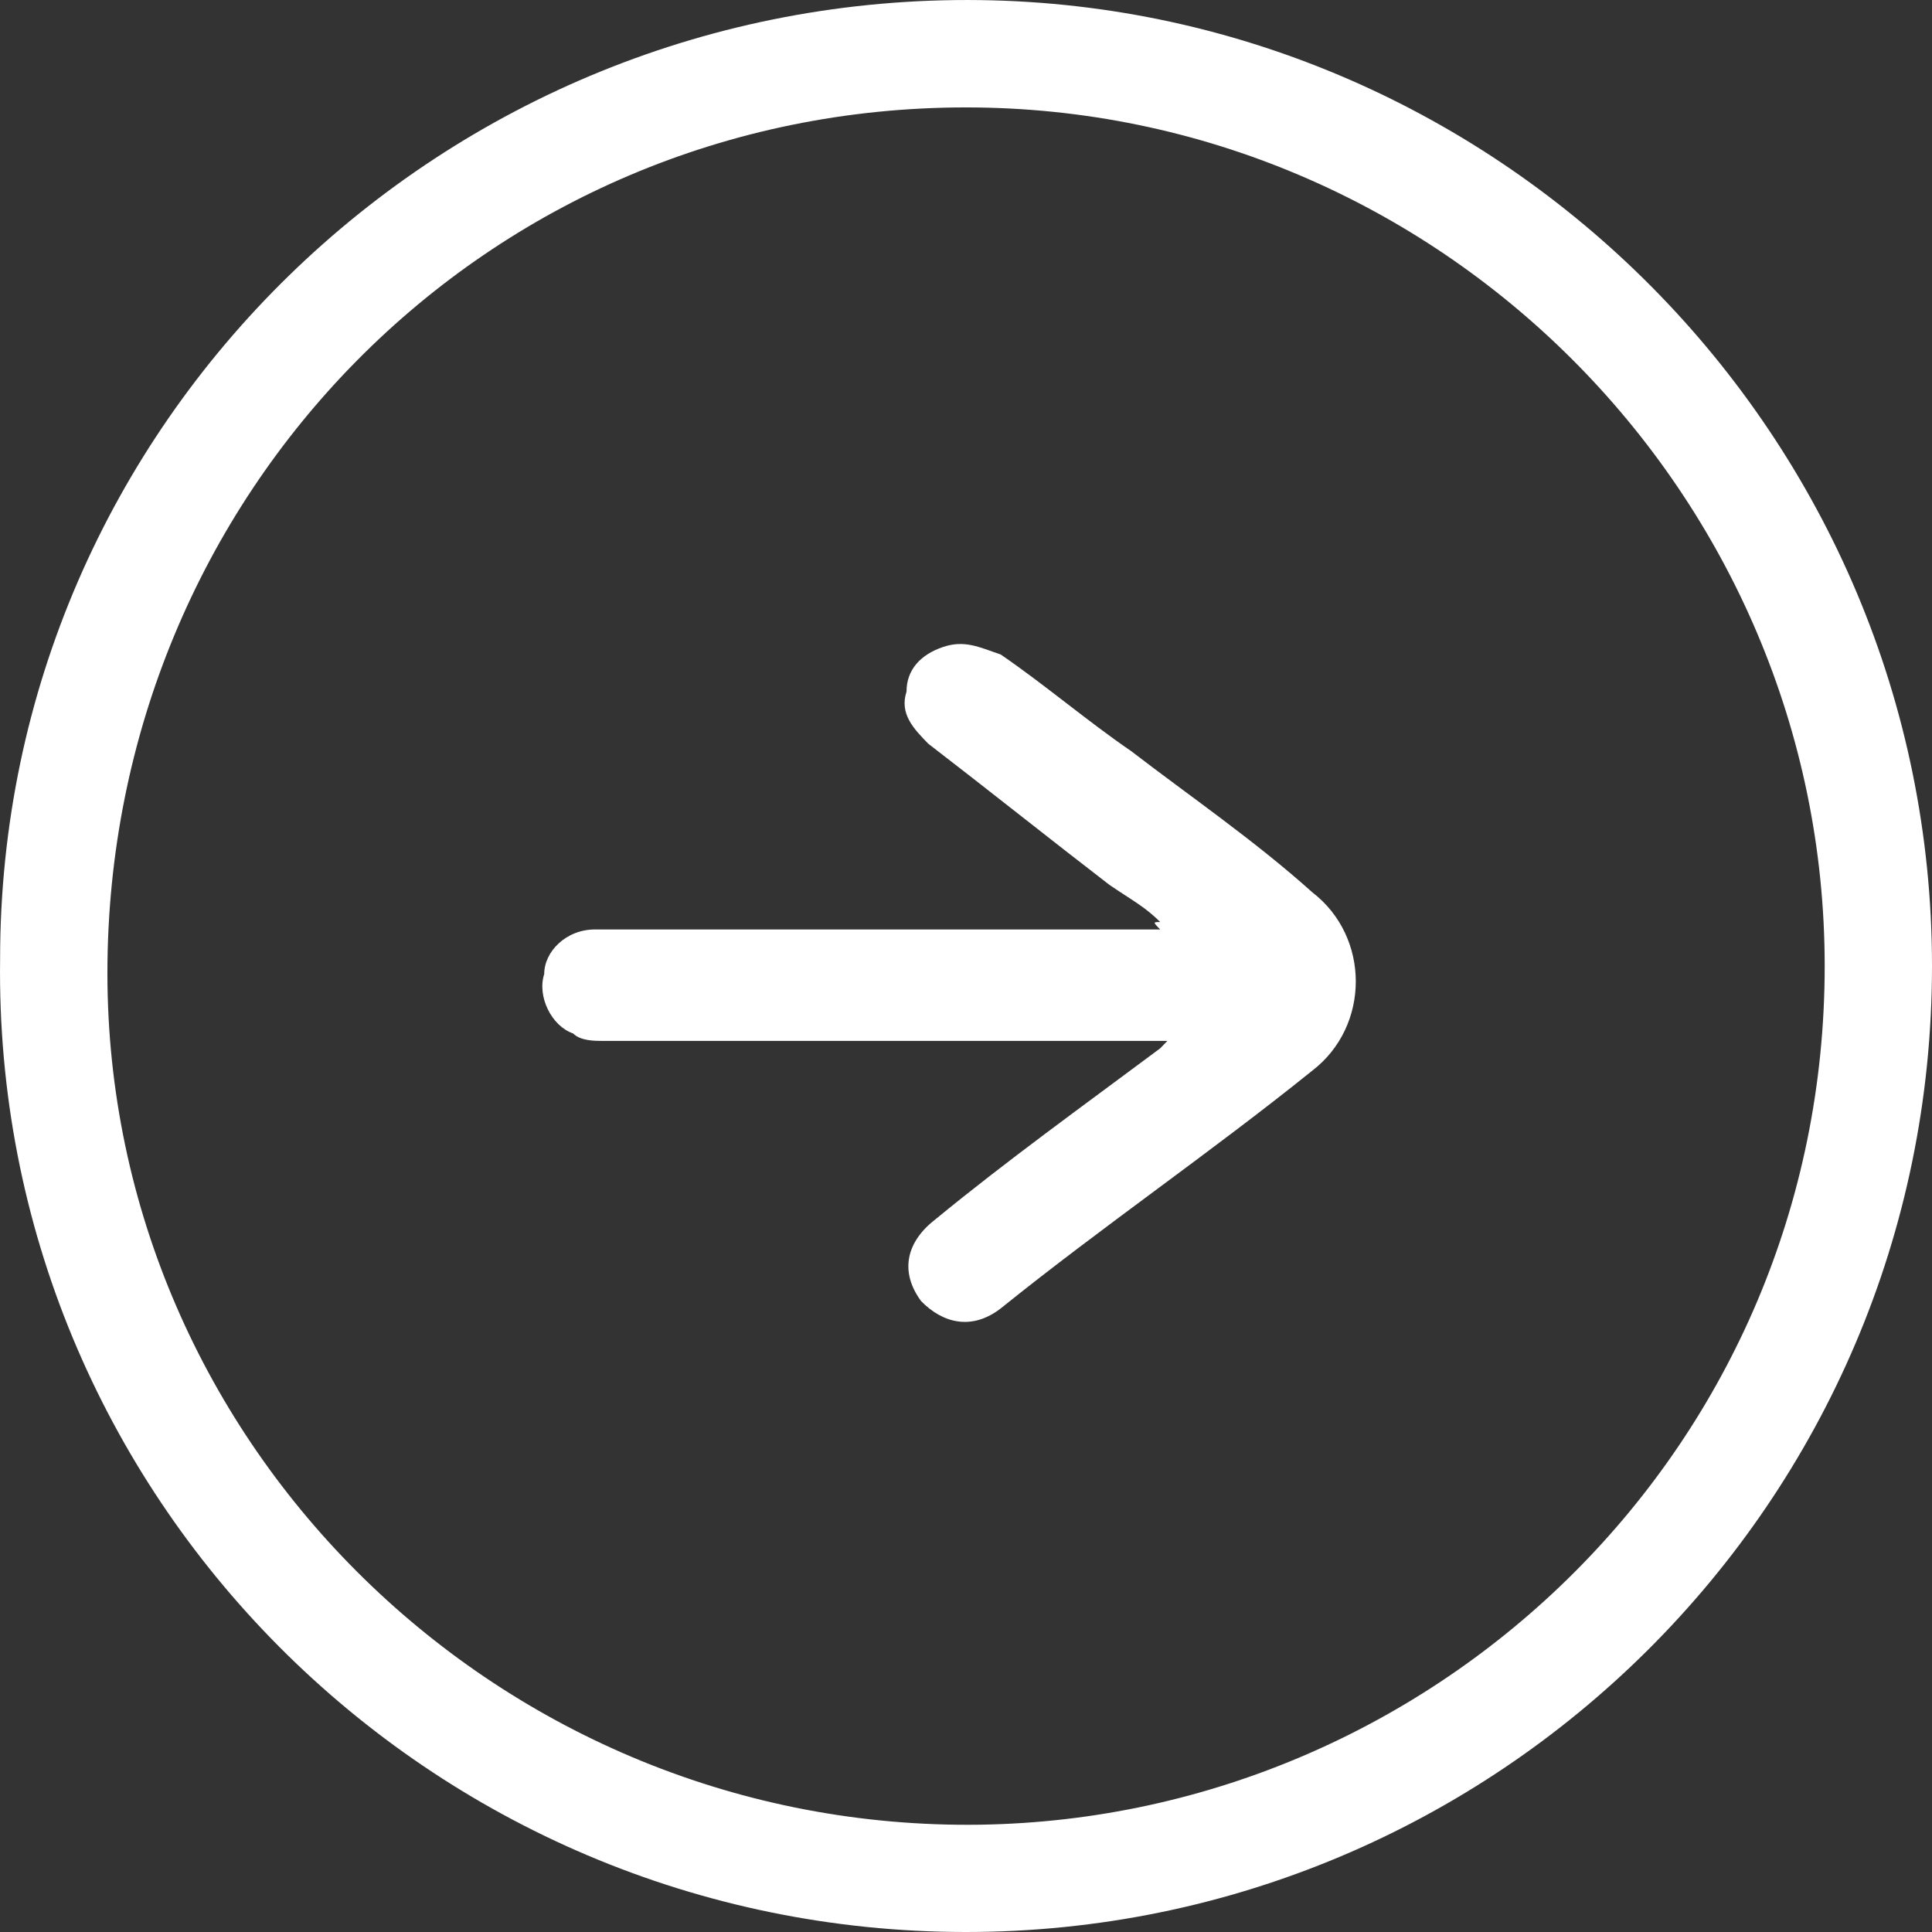
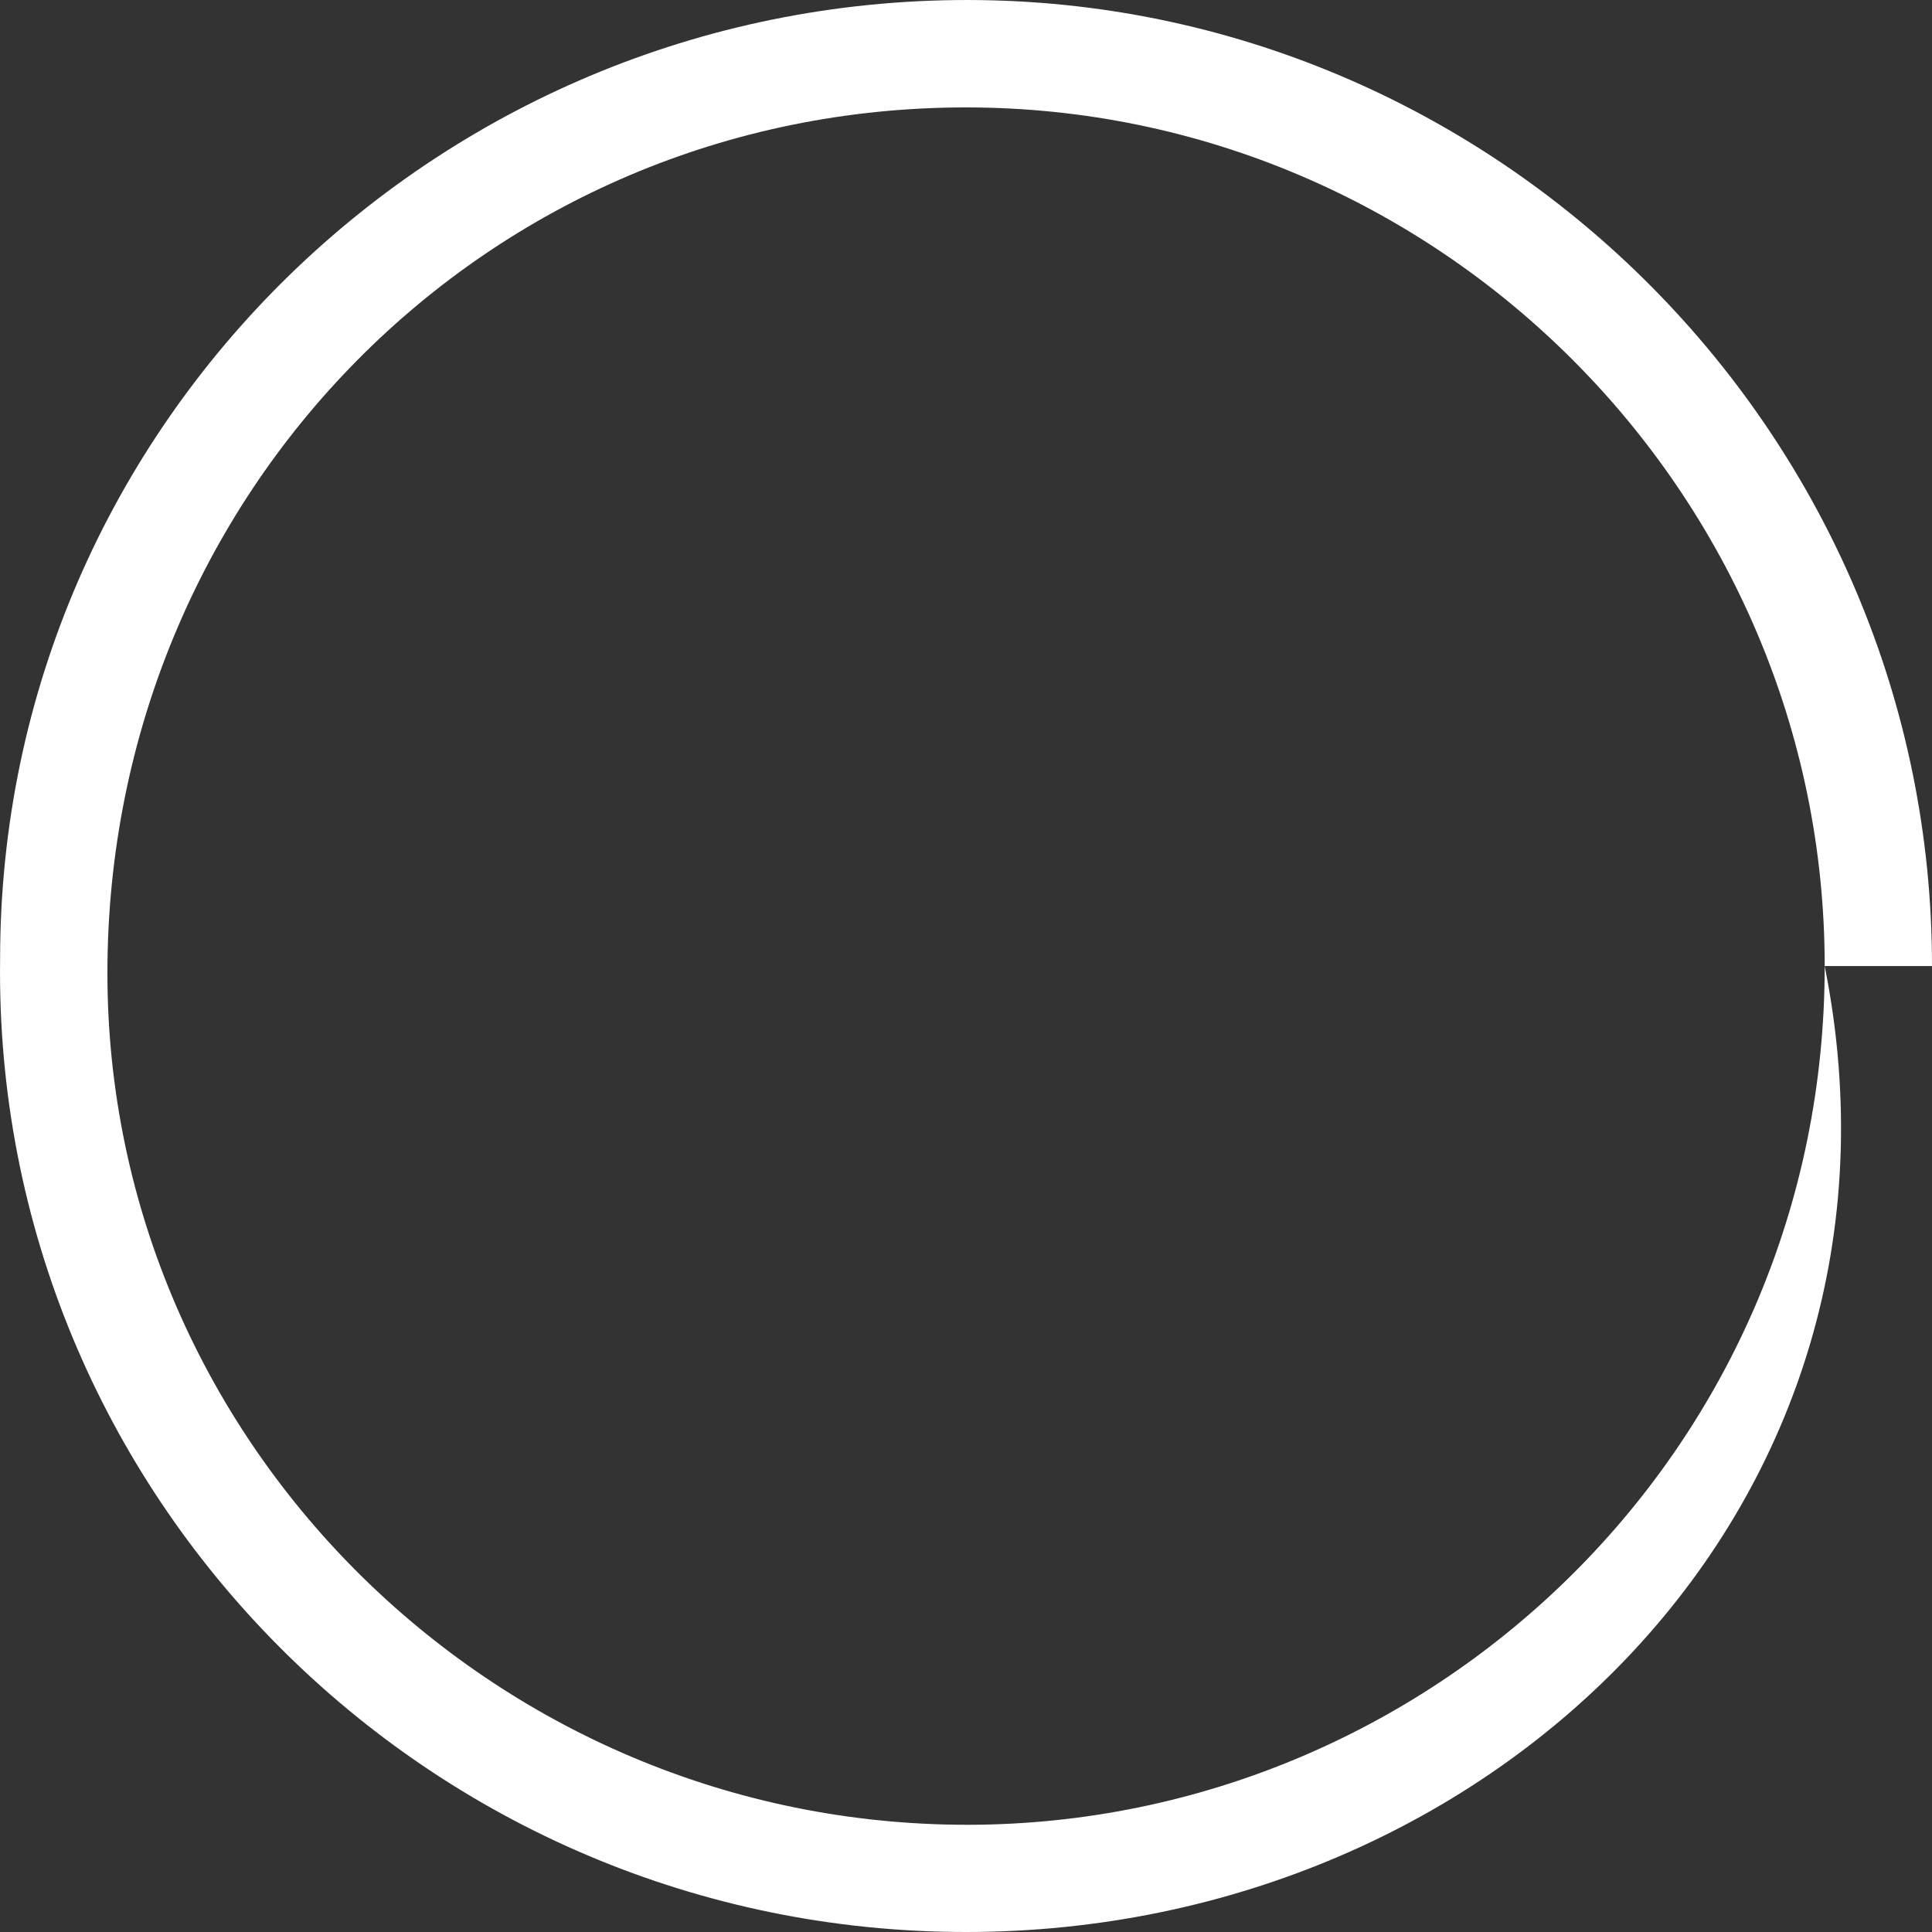
<svg xmlns="http://www.w3.org/2000/svg" width="57" height="57" viewBox="0 0 57 57" fill="none">
  <rect x="0" y="0" width="57" height="57" fill="#333333" stroke="none" />
-   <path d="M53.834 28.501C53.834 14.569 42.434 3.169 28.501 3.169C14.357 3.169 3.169 14.569 3.169 28.712C3.169 42.645 14.78 54.045 28.924 53.834C42.434 53.622 53.834 42.645 53.834 28.501ZM57 28.501C57 44.334 44.123 57 28.501 57C12.669 57 -0.209 44.123 0.003 28.29C0.003 12.458 13.091 -0.209 28.924 0.003C44.334 0.214 57 12.88 57 28.501Z" fill="white" />
-   <path d="M34.228 27.203C33.8 26.764 33.373 26.545 32.731 26.106C31.021 24.791 29.097 23.256 27.386 21.941C26.959 21.502 26.531 21.064 26.745 20.406C26.745 19.748 27.173 19.31 27.814 19.091C28.455 18.872 28.883 19.091 29.524 19.31C30.807 20.187 32.09 21.283 33.373 22.16C35.083 23.476 37.007 24.791 38.717 26.326C40.428 27.641 40.428 30.272 38.717 31.587C35.724 33.999 32.517 36.191 29.524 38.603C28.669 39.261 27.814 39.041 27.173 38.384C26.531 37.507 26.745 36.63 27.6 35.972C29.738 34.218 31.876 32.684 34.228 30.93L34.441 30.71C34.228 30.71 34.228 30.71 34.014 30.71C28.669 30.71 23.111 30.71 17.766 30.71C17.552 30.71 17.125 30.71 16.911 30.491C16.269 30.272 15.842 29.395 16.056 28.737C16.056 28.079 16.697 27.422 17.552 27.422C17.98 27.422 18.621 27.422 19.049 27.422C24.18 27.422 29.097 27.422 34.228 27.422C34.014 27.203 34.014 27.203 34.228 27.203Z" fill="white" />
+   <path d="M53.834 28.501C53.834 14.569 42.434 3.169 28.501 3.169C14.357 3.169 3.169 14.569 3.169 28.712C3.169 42.645 14.78 54.045 28.924 53.834C42.434 53.622 53.834 42.645 53.834 28.501ZC57 44.334 44.123 57 28.501 57C12.669 57 -0.209 44.123 0.003 28.29C0.003 12.458 13.091 -0.209 28.924 0.003C44.334 0.214 57 12.88 57 28.501Z" fill="white" />
</svg>